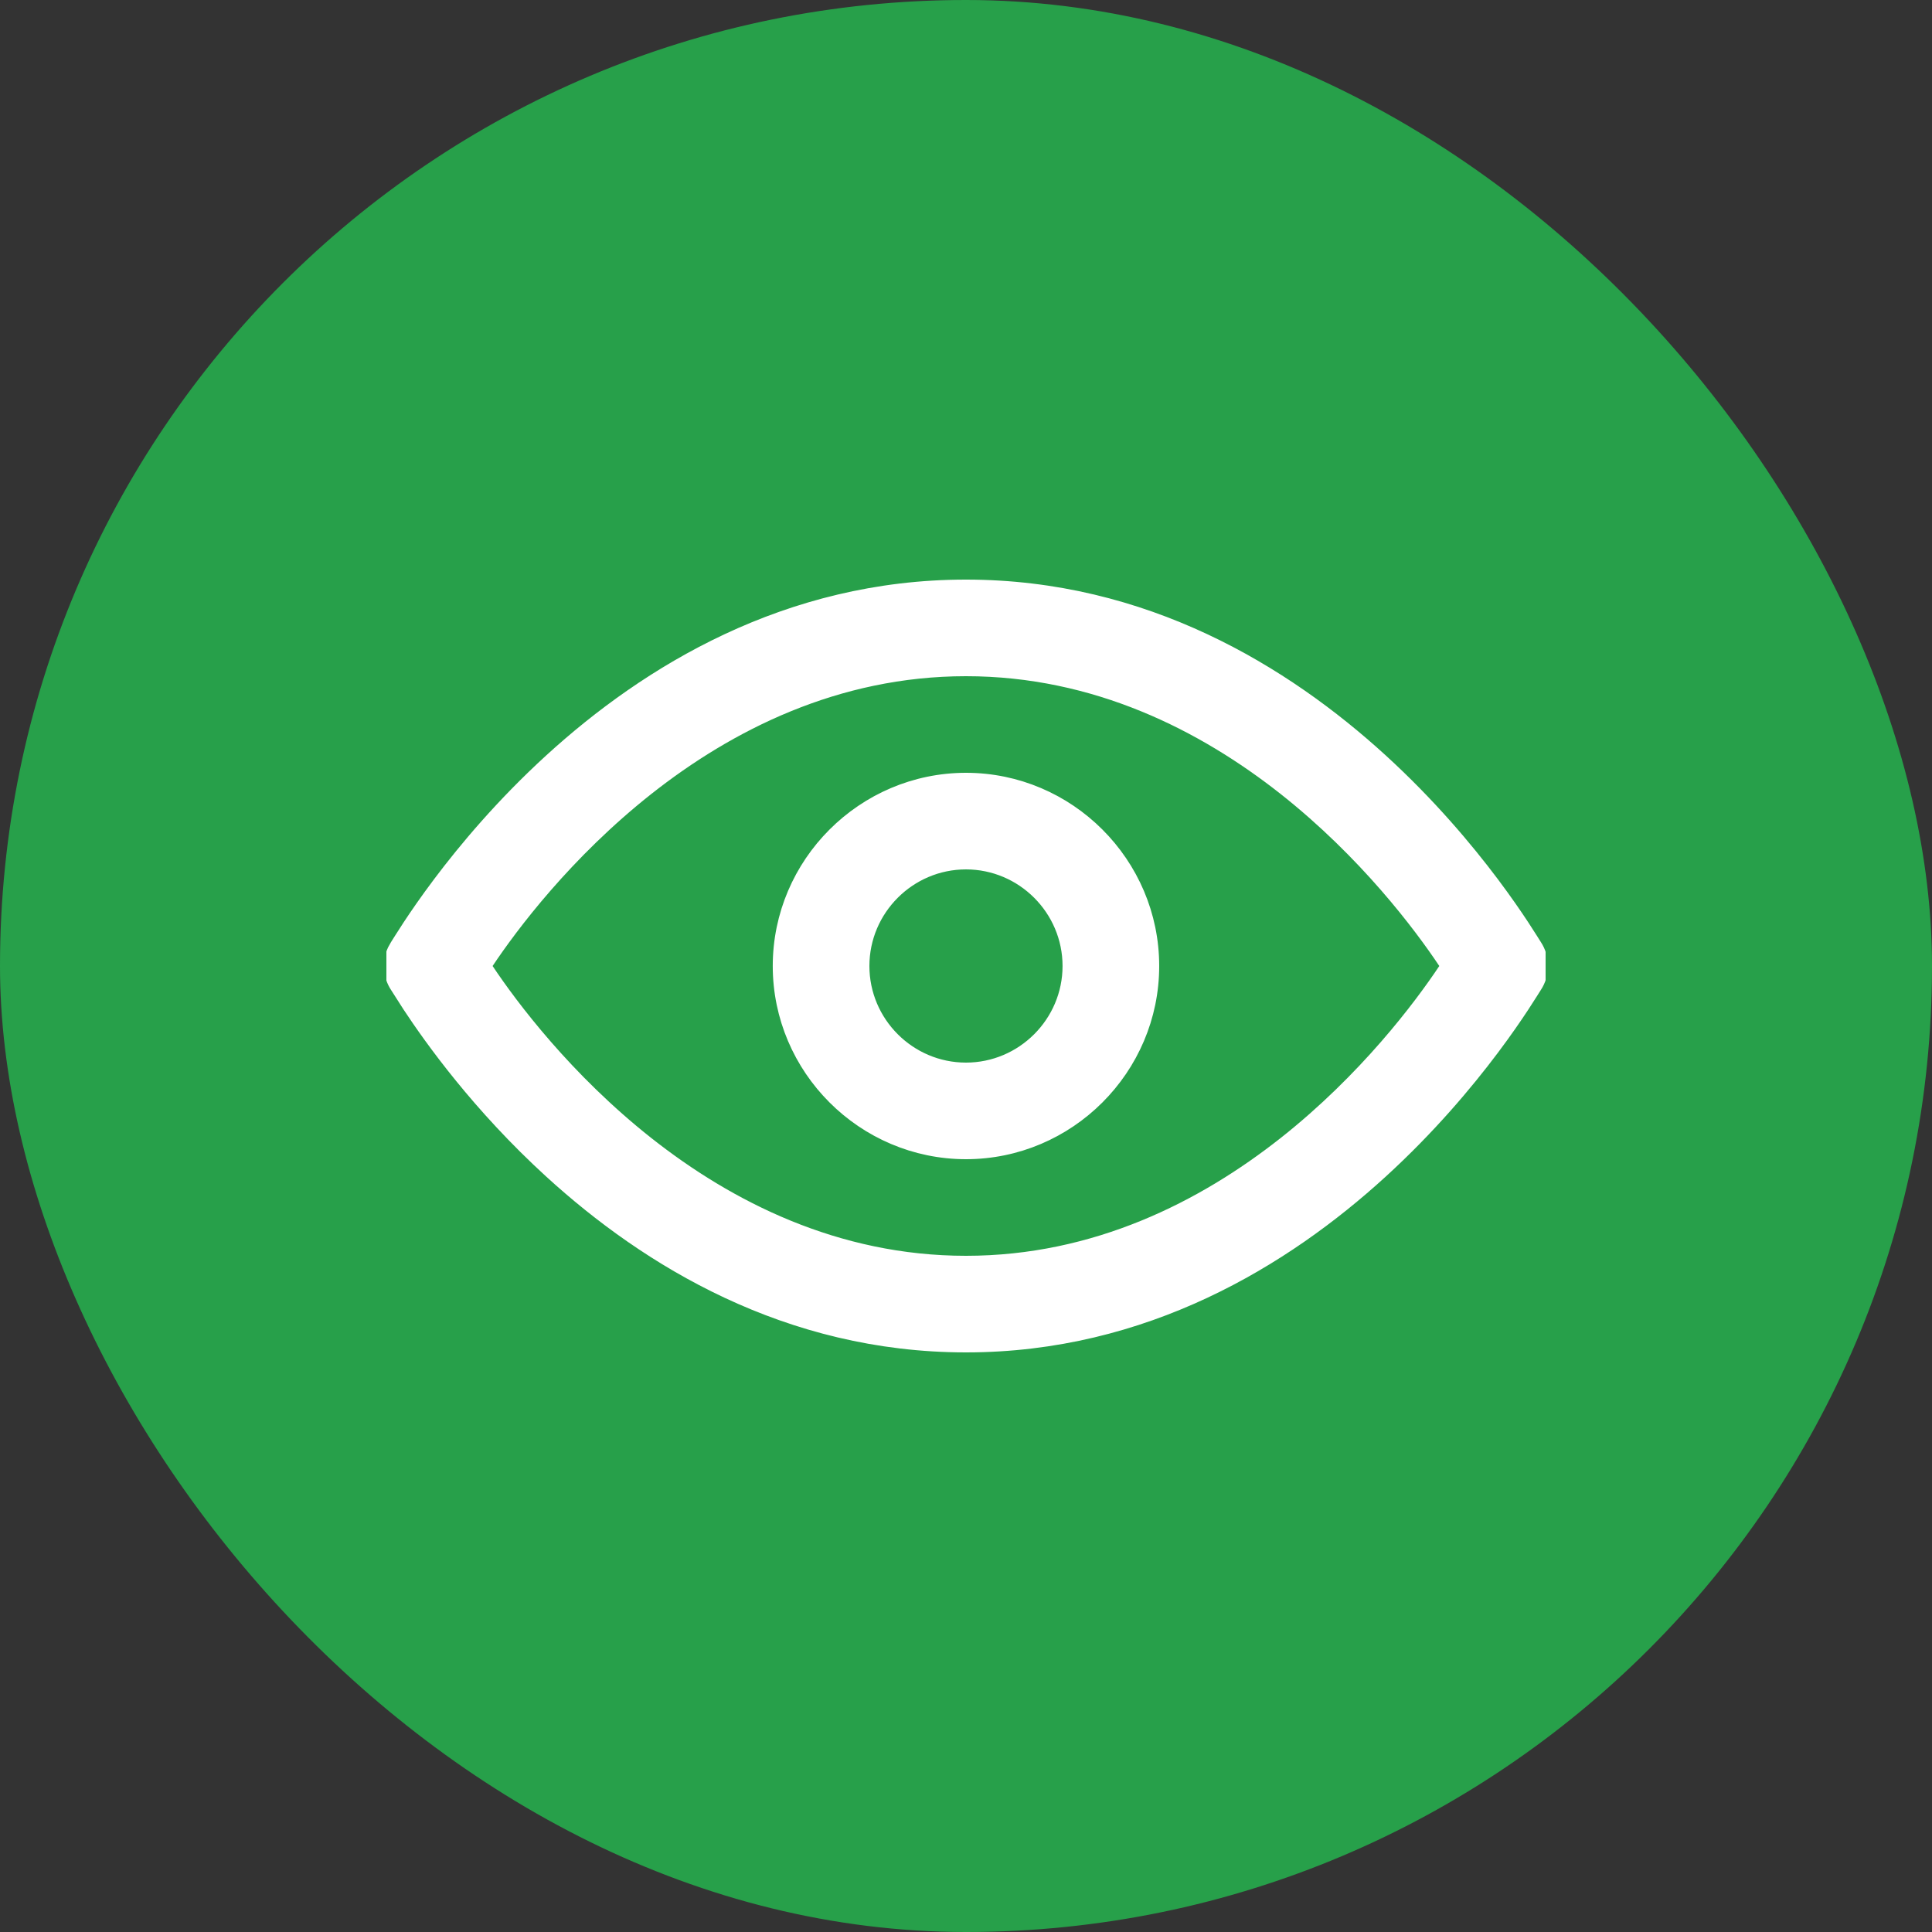
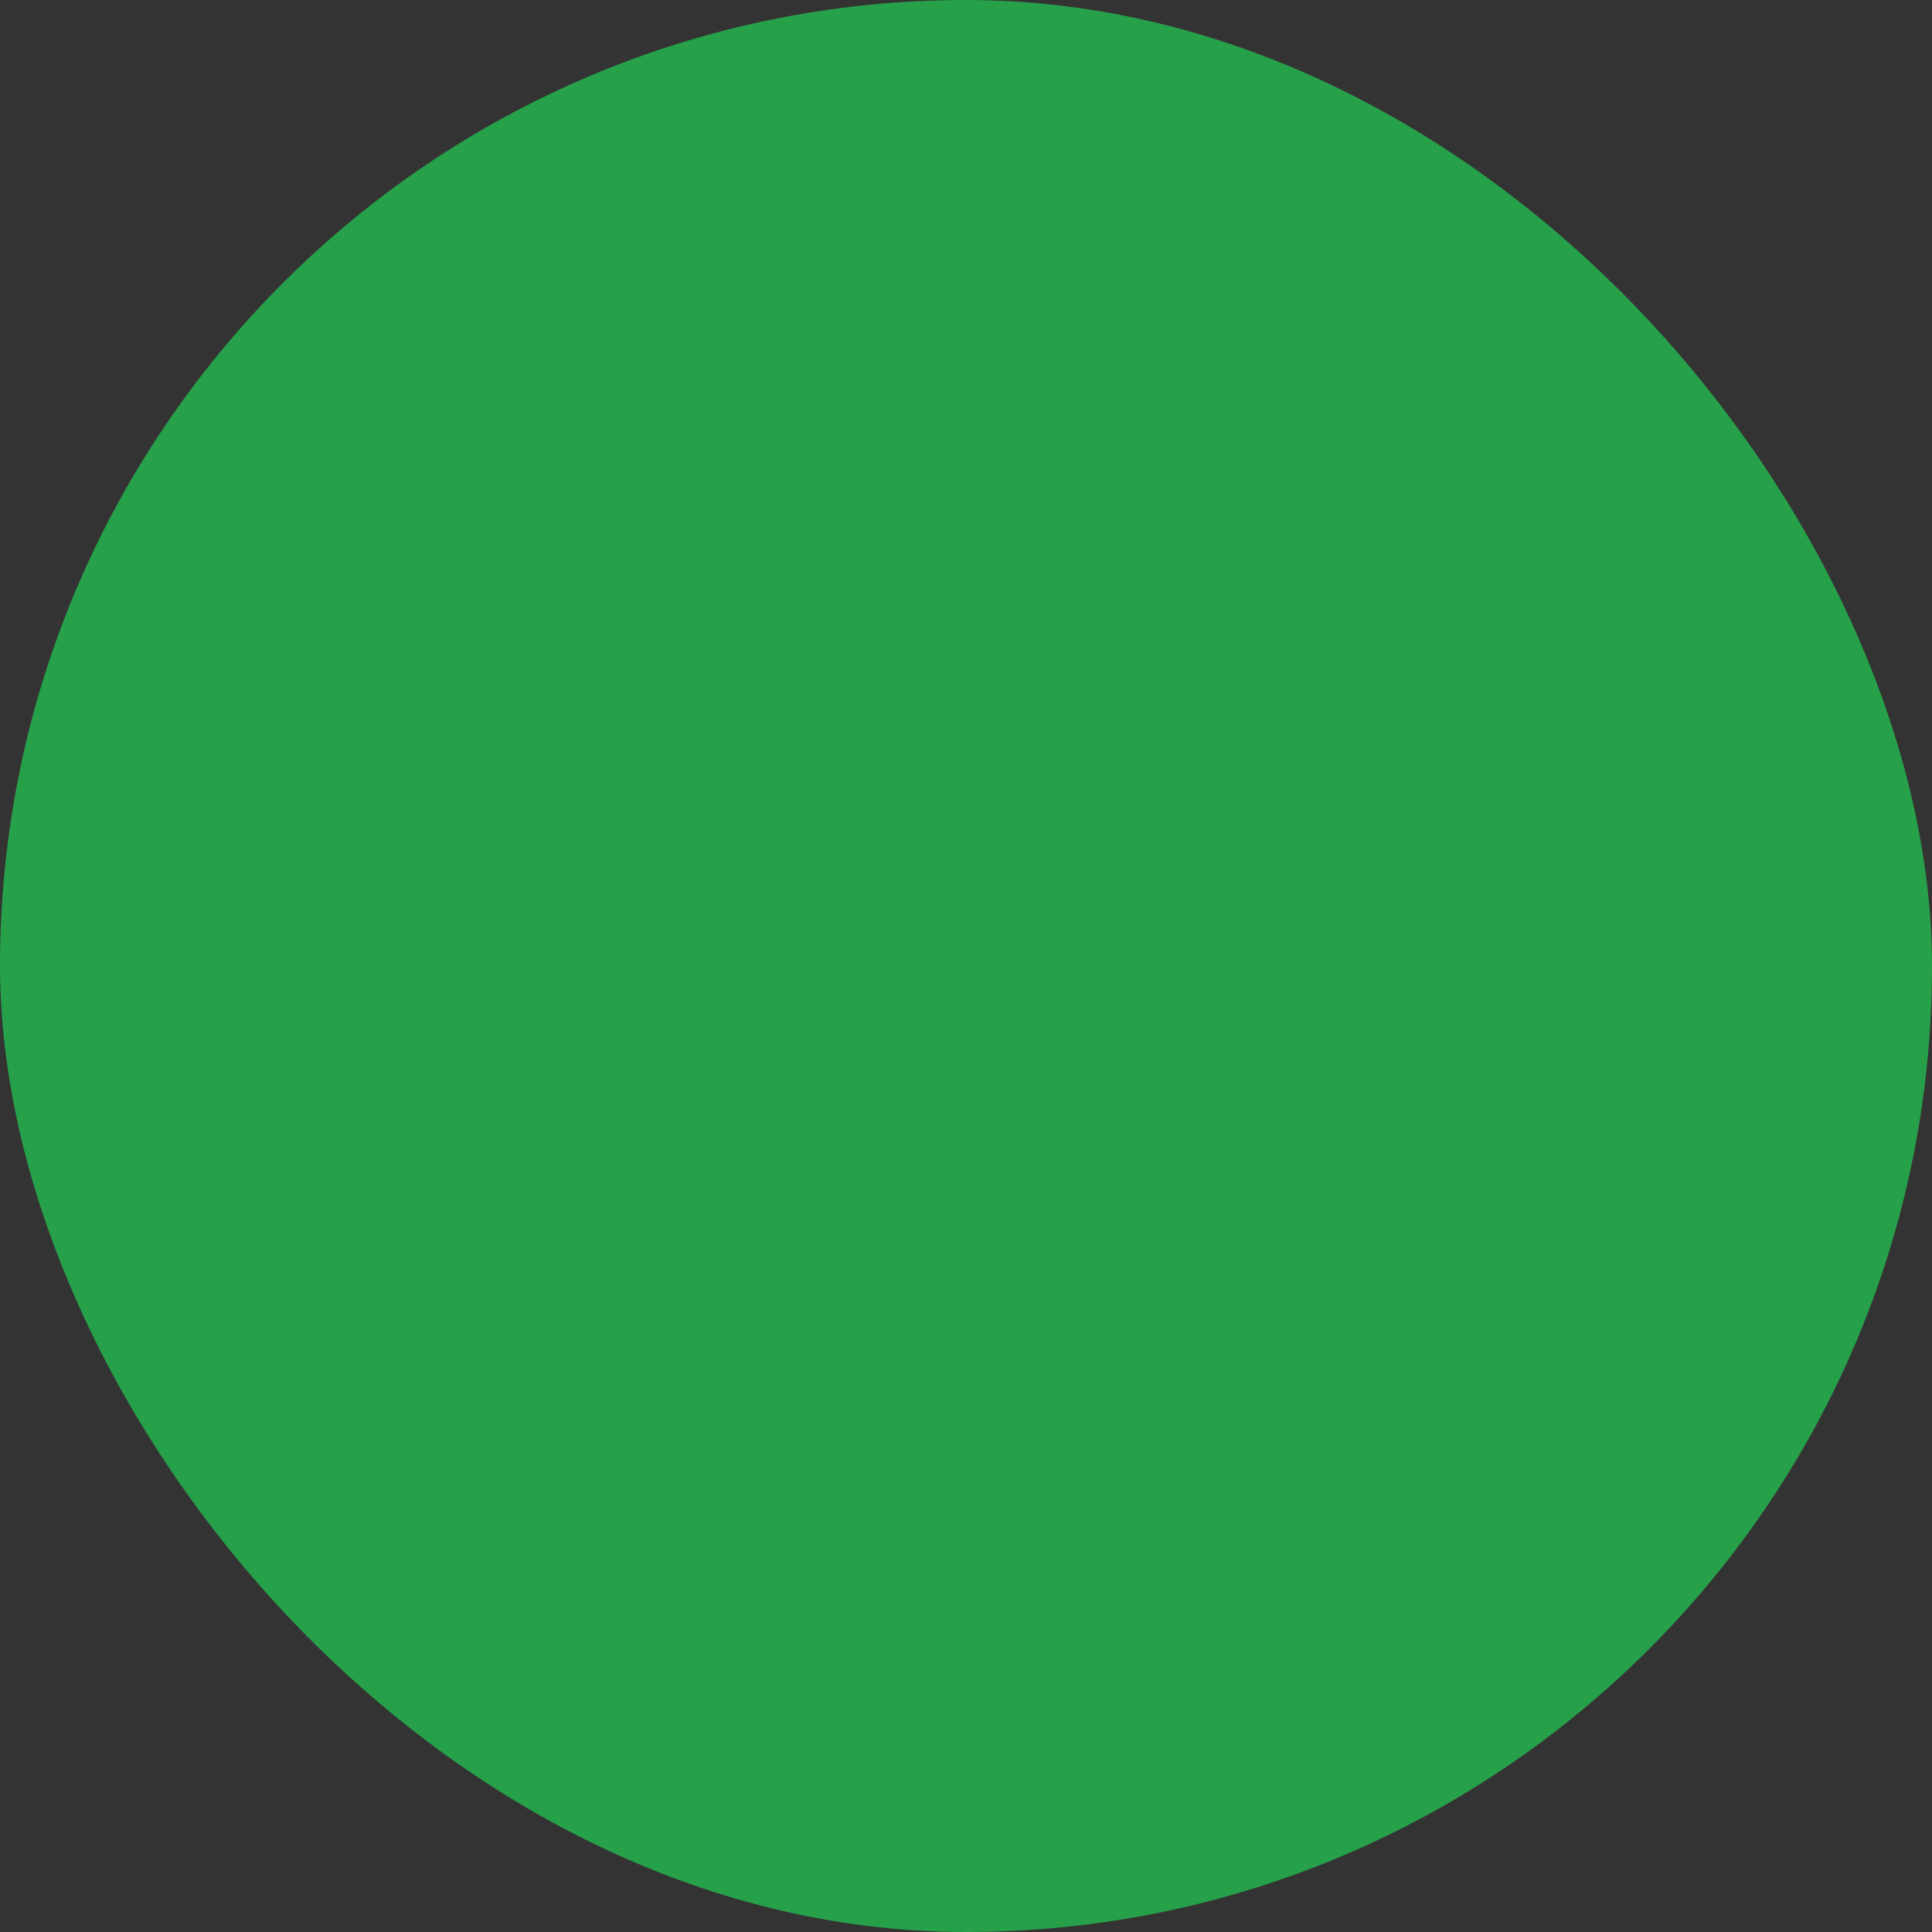
<svg xmlns="http://www.w3.org/2000/svg" width="40" height="40" viewBox="0 0 40 40" fill="none">
  <rect x="0" y="0" width="40" height="40" fill="#333333" stroke="none" />
  <rect width="40" height="40" rx="20" fill="#27A04A" />
  <g clip-path="url(#clip0_449_10892)">
-     <path d="M19.999 12.15C23.698 12.15 26.589 13.925 28.586 15.748C30.582 17.57 31.671 19.428 31.774 19.583C31.941 19.833 31.941 20.167 31.774 20.417C31.671 20.572 30.582 22.43 28.586 24.252C26.589 26.075 23.698 27.85 19.999 27.85C16.3 27.849 13.41 26.075 11.413 24.252C9.915 22.885 8.928 21.497 8.484 20.824L8.224 20.417C8.078 20.199 8.06 19.915 8.169 19.681L8.224 19.583C8.326 19.429 9.417 17.571 11.413 15.748C13.41 13.925 16.3 12.15 19.999 12.15ZM19.999 13.85C17.305 13.85 15.073 14.994 13.394 16.319C11.715 17.645 10.579 19.159 10.074 19.917L10.019 20L10.074 20.083C10.579 20.841 11.715 22.355 13.394 23.681C15.073 25.006 17.305 26.15 19.999 26.15C22.693 26.15 24.925 25.006 26.605 23.681C28.284 22.355 29.419 20.841 29.924 20.083L29.98 20L29.924 19.917C29.419 19.159 28.284 17.645 26.605 16.319C24.925 14.994 22.693 13.85 19.999 13.85ZM19.999 16.15C22.116 16.15 23.85 17.883 23.85 20C23.85 22.117 22.116 23.85 19.999 23.85C17.882 23.849 16.149 22.117 16.149 20C16.149 17.883 17.882 16.151 19.999 16.15ZM19.999 17.85C18.816 17.85 17.85 18.817 17.85 20C17.85 21.183 18.816 22.15 19.999 22.15C21.182 22.15 22.149 21.183 22.149 20C22.149 18.817 21.182 17.85 19.999 17.85Z" fill="white" stroke="white" stroke-width="0.3" />
-   </g>
+     </g>
  <defs>
    <clipPath id="clip0_449_10892">
-       <rect width="24" height="24" fill="white" transform="translate(8 8)" />
-     </clipPath>
+       </clipPath>
  </defs>
</svg>